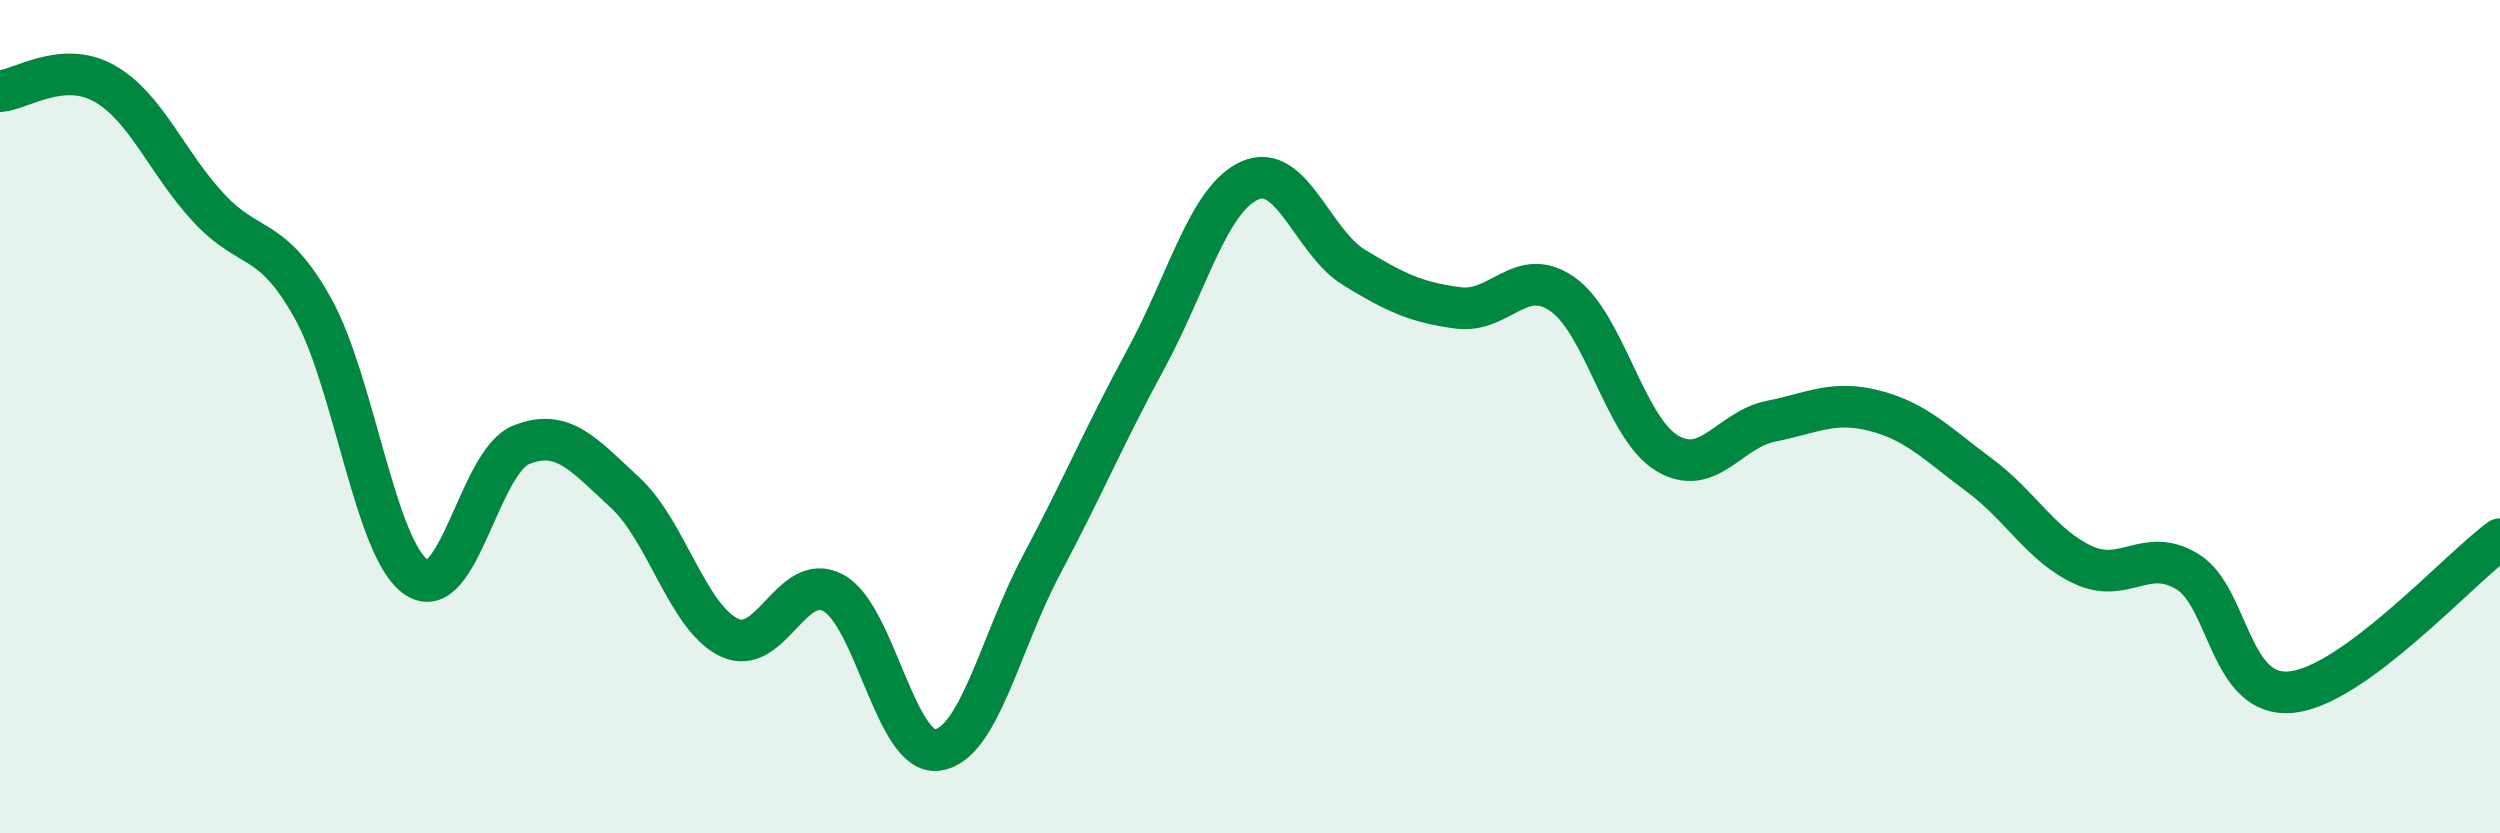
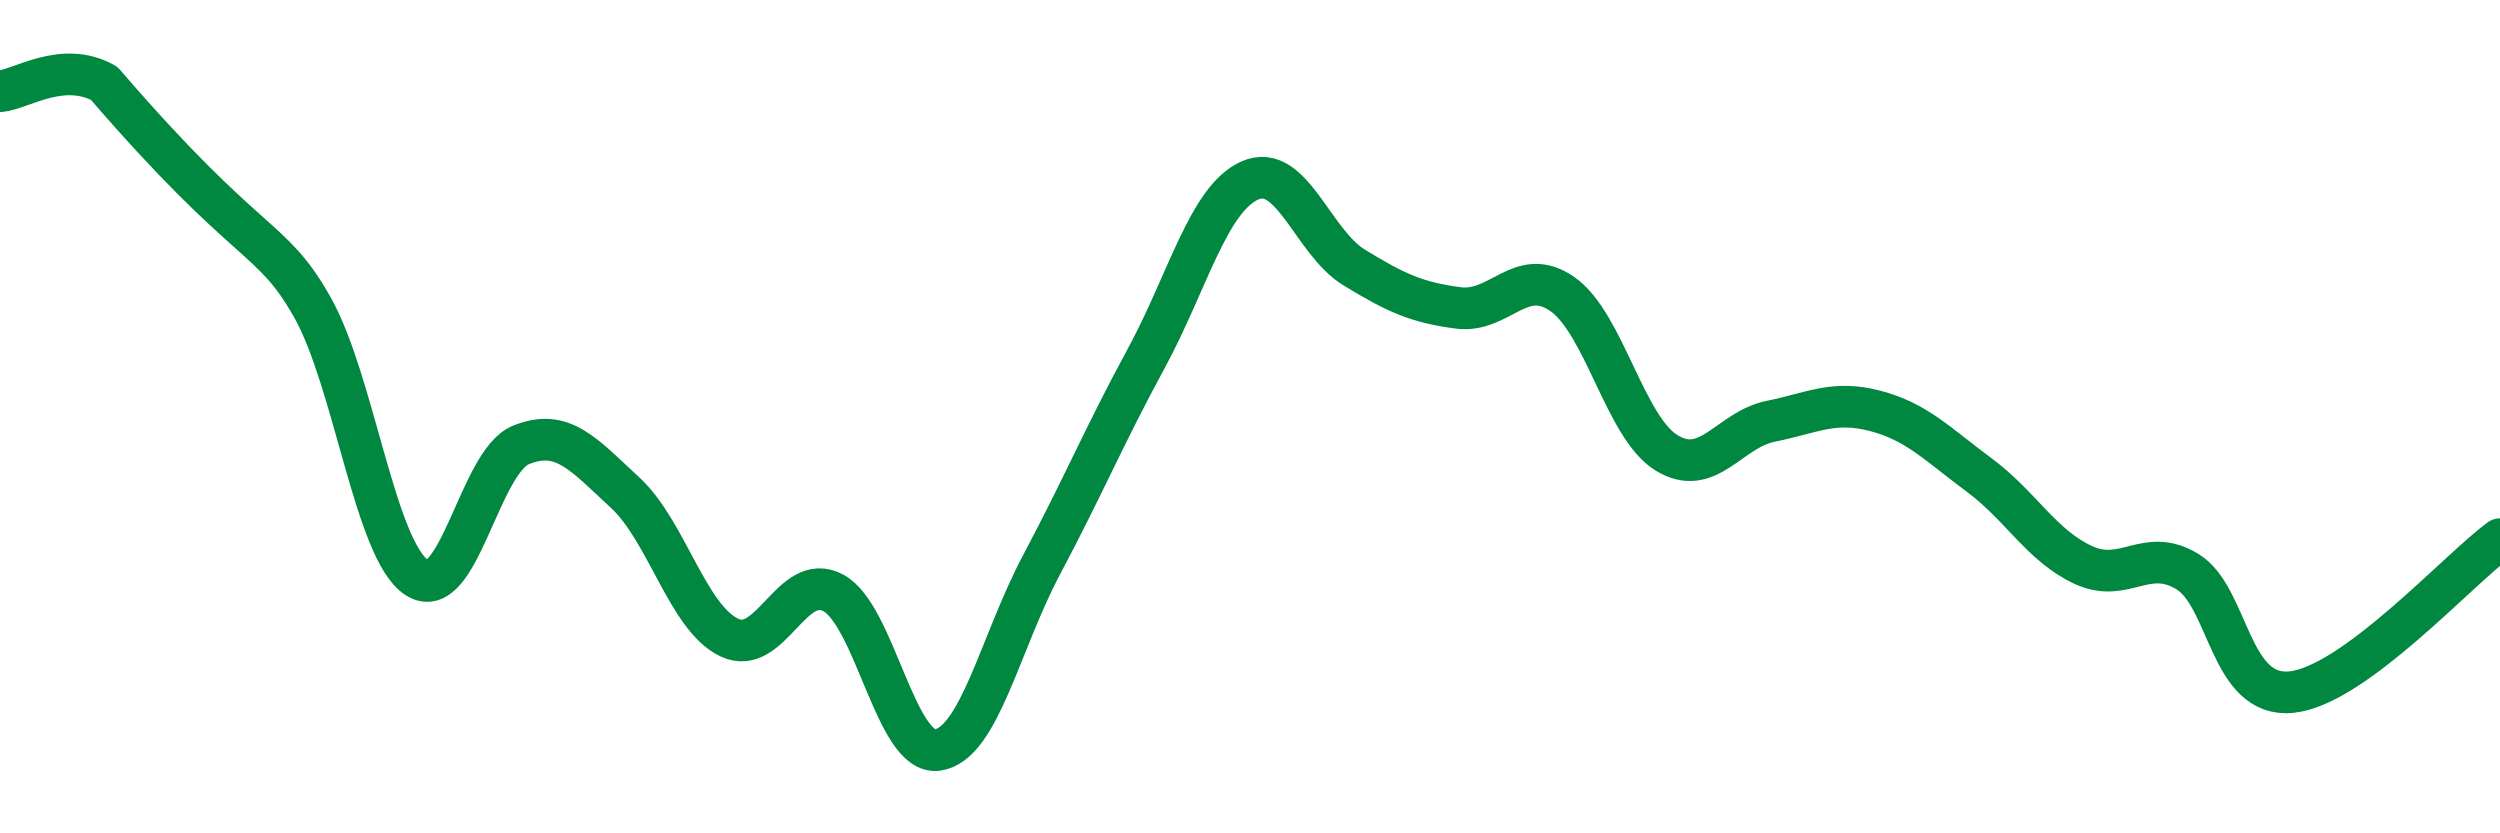
<svg xmlns="http://www.w3.org/2000/svg" width="60" height="20" viewBox="0 0 60 20">
-   <path d="M 0,2.19 C 0.5,2.15 1.5,1.44 2.5,2 C 3.5,2.56 4,3.9 5,4.98 C 6,6.06 6.5,5.6 7.5,7.38 C 8.5,9.16 9,13.2 10,13.86 C 11,14.52 11.5,11.09 12.5,10.68 C 13.5,10.27 14,10.9 15,11.82 C 16,12.74 16.5,14.82 17.5,15.3 C 18.5,15.78 19,13.69 20,14.23 C 21,14.77 21.5,18.14 22.5,18 C 23.5,17.86 24,15.43 25,13.55 C 26,11.67 26.5,10.46 27.5,8.62 C 28.5,6.78 29,4.77 30,4.33 C 31,3.89 31.5,5.81 32.5,6.42 C 33.5,7.03 34,7.26 35,7.39 C 36,7.52 36.5,6.36 37.5,7.06 C 38.5,7.76 39,10.26 40,10.87 C 41,11.48 41.5,10.31 42.5,10.11 C 43.5,9.91 44,9.6 45,9.86 C 46,10.12 46.5,10.66 47.5,11.4 C 48.5,12.14 49,13.1 50,13.56 C 51,14.02 51.5,13.11 52.5,13.72 C 53.5,14.33 53.5,16.77 55,16.61 C 56.5,16.45 59,13.67 60,12.94L60 20L0 20Z" fill="#008740" opacity="0.1" stroke-linecap="round" stroke-linejoin="round" />
-   <path d="M 0,2.19 C 0.5,2.15 1.5,1.44 2.5,2 C 3.5,2.56 4,3.9 5,4.98 C 6,6.06 6.5,5.6 7.5,7.38 C 8.5,9.16 9,13.2 10,13.86 C 11,14.52 11.5,11.09 12.5,10.68 C 13.5,10.27 14,10.9 15,11.82 C 16,12.74 16.5,14.82 17.5,15.3 C 18.5,15.78 19,13.69 20,14.23 C 21,14.77 21.5,18.14 22.5,18 C 23.5,17.86 24,15.43 25,13.55 C 26,11.67 26.5,10.46 27.5,8.62 C 28.5,6.78 29,4.77 30,4.33 C 31,3.89 31.5,5.81 32.5,6.42 C 33.5,7.03 34,7.26 35,7.39 C 36,7.52 36.5,6.36 37.5,7.06 C 38.5,7.76 39,10.26 40,10.87 C 41,11.48 41.5,10.31 42.5,10.11 C 43.5,9.91 44,9.6 45,9.86 C 46,10.12 46.5,10.66 47.5,11.4 C 48.5,12.14 49,13.1 50,13.56 C 51,14.02 51.5,13.11 52.5,13.72 C 53.5,14.33 53.5,16.77 55,16.61 C 56.5,16.45 59,13.67 60,12.94" stroke="#008740" stroke-width="1" fill="none" stroke-linecap="round" stroke-linejoin="round" />
+   <path d="M 0,2.19 C 0.5,2.15 1.5,1.44 2.5,2 C 6,6.06 6.5,5.6 7.5,7.38 C 8.5,9.16 9,13.2 10,13.86 C 11,14.52 11.5,11.09 12.5,10.68 C 13.5,10.27 14,10.9 15,11.82 C 16,12.74 16.5,14.82 17.5,15.3 C 18.5,15.78 19,13.69 20,14.23 C 21,14.77 21.5,18.14 22.5,18 C 23.5,17.86 24,15.43 25,13.55 C 26,11.67 26.5,10.46 27.5,8.62 C 28.5,6.78 29,4.77 30,4.33 C 31,3.89 31.5,5.81 32.5,6.42 C 33.5,7.03 34,7.26 35,7.39 C 36,7.52 36.5,6.36 37.5,7.06 C 38.5,7.76 39,10.26 40,10.87 C 41,11.48 41.5,10.31 42.5,10.11 C 43.5,9.91 44,9.6 45,9.86 C 46,10.12 46.5,10.66 47.5,11.4 C 48.5,12.14 49,13.1 50,13.56 C 51,14.02 51.5,13.11 52.5,13.72 C 53.5,14.33 53.5,16.77 55,16.61 C 56.5,16.45 59,13.67 60,12.94" stroke="#008740" stroke-width="1" fill="none" stroke-linecap="round" stroke-linejoin="round" />
</svg>